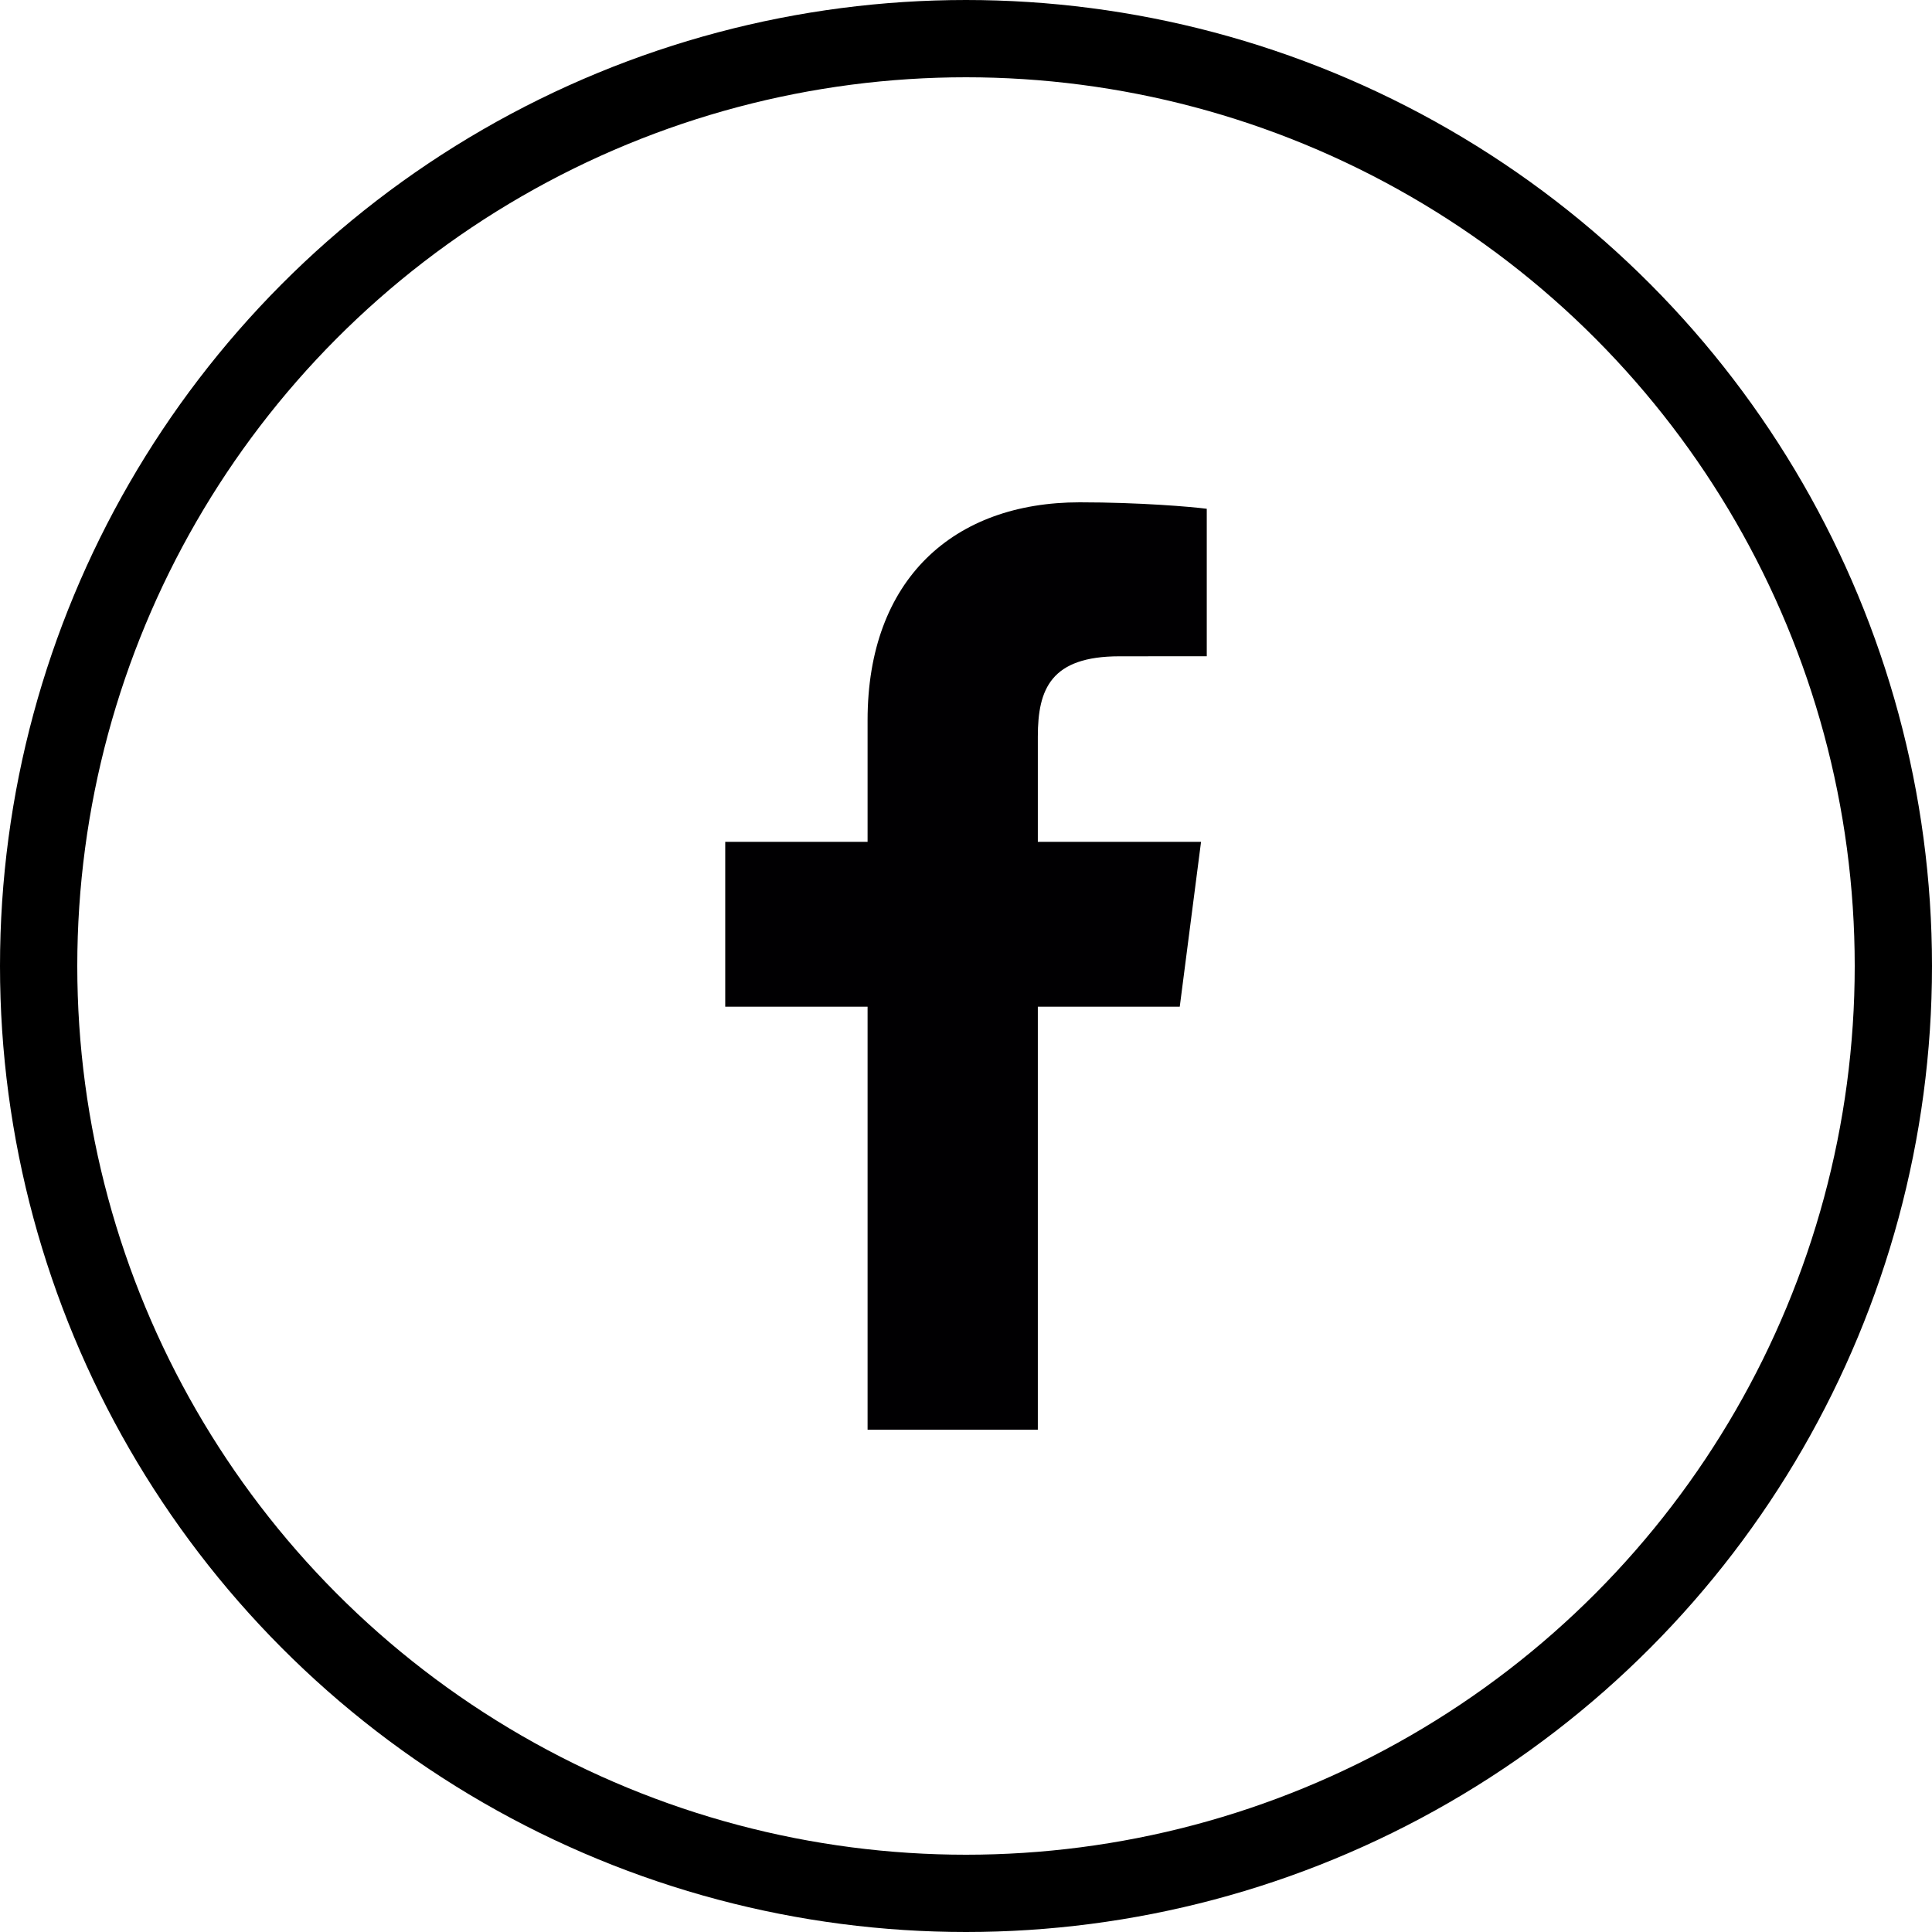
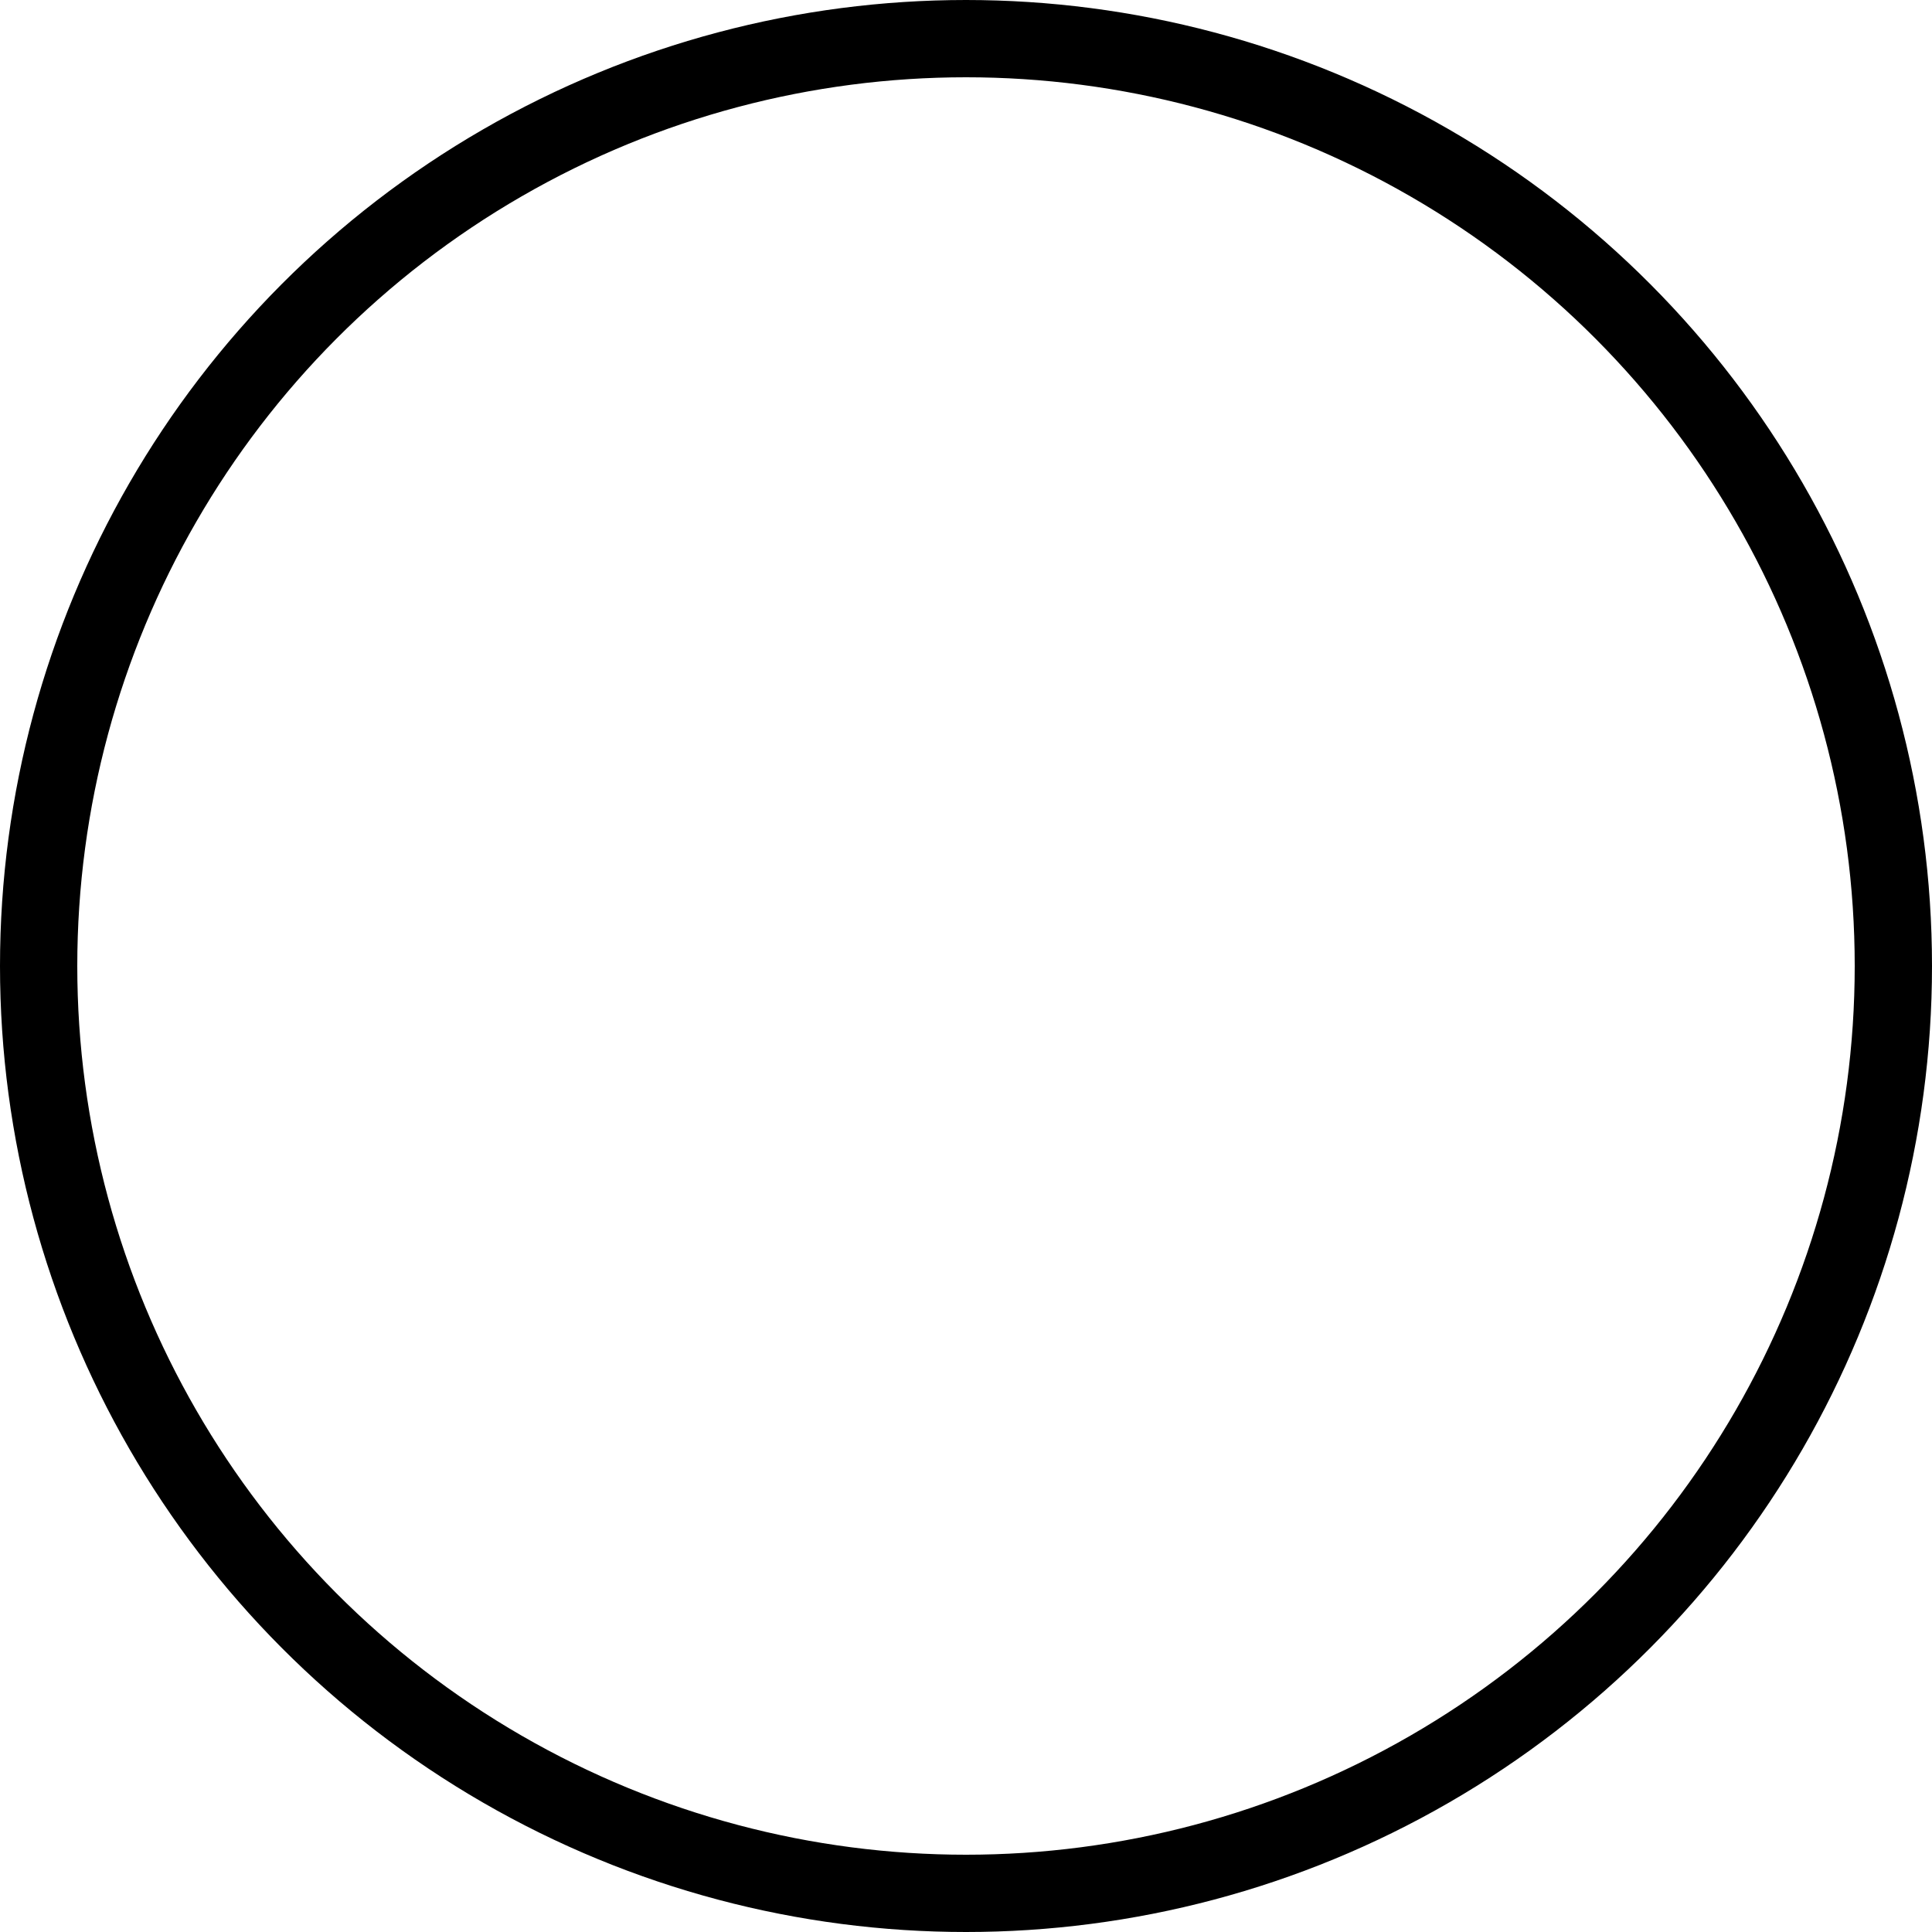
<svg xmlns="http://www.w3.org/2000/svg" width="50" height="50" viewBox="0 0 50 50" fill="none">
  <circle cx="25" cy="25" r="24" stroke="black" stroke-width="2" />
-   <path d="M26.859 37V26.053H30.532L31.083 21.786H26.859V19.062C26.859 17.827 27.2 16.985 28.973 16.985L31.231 16.984V13.167C30.841 13.116 29.5 13 27.941 13C24.683 13 22.453 14.988 22.453 18.639V21.786H18.769V26.053H22.453V37H26.859Z" fill="#010002" />
</svg>